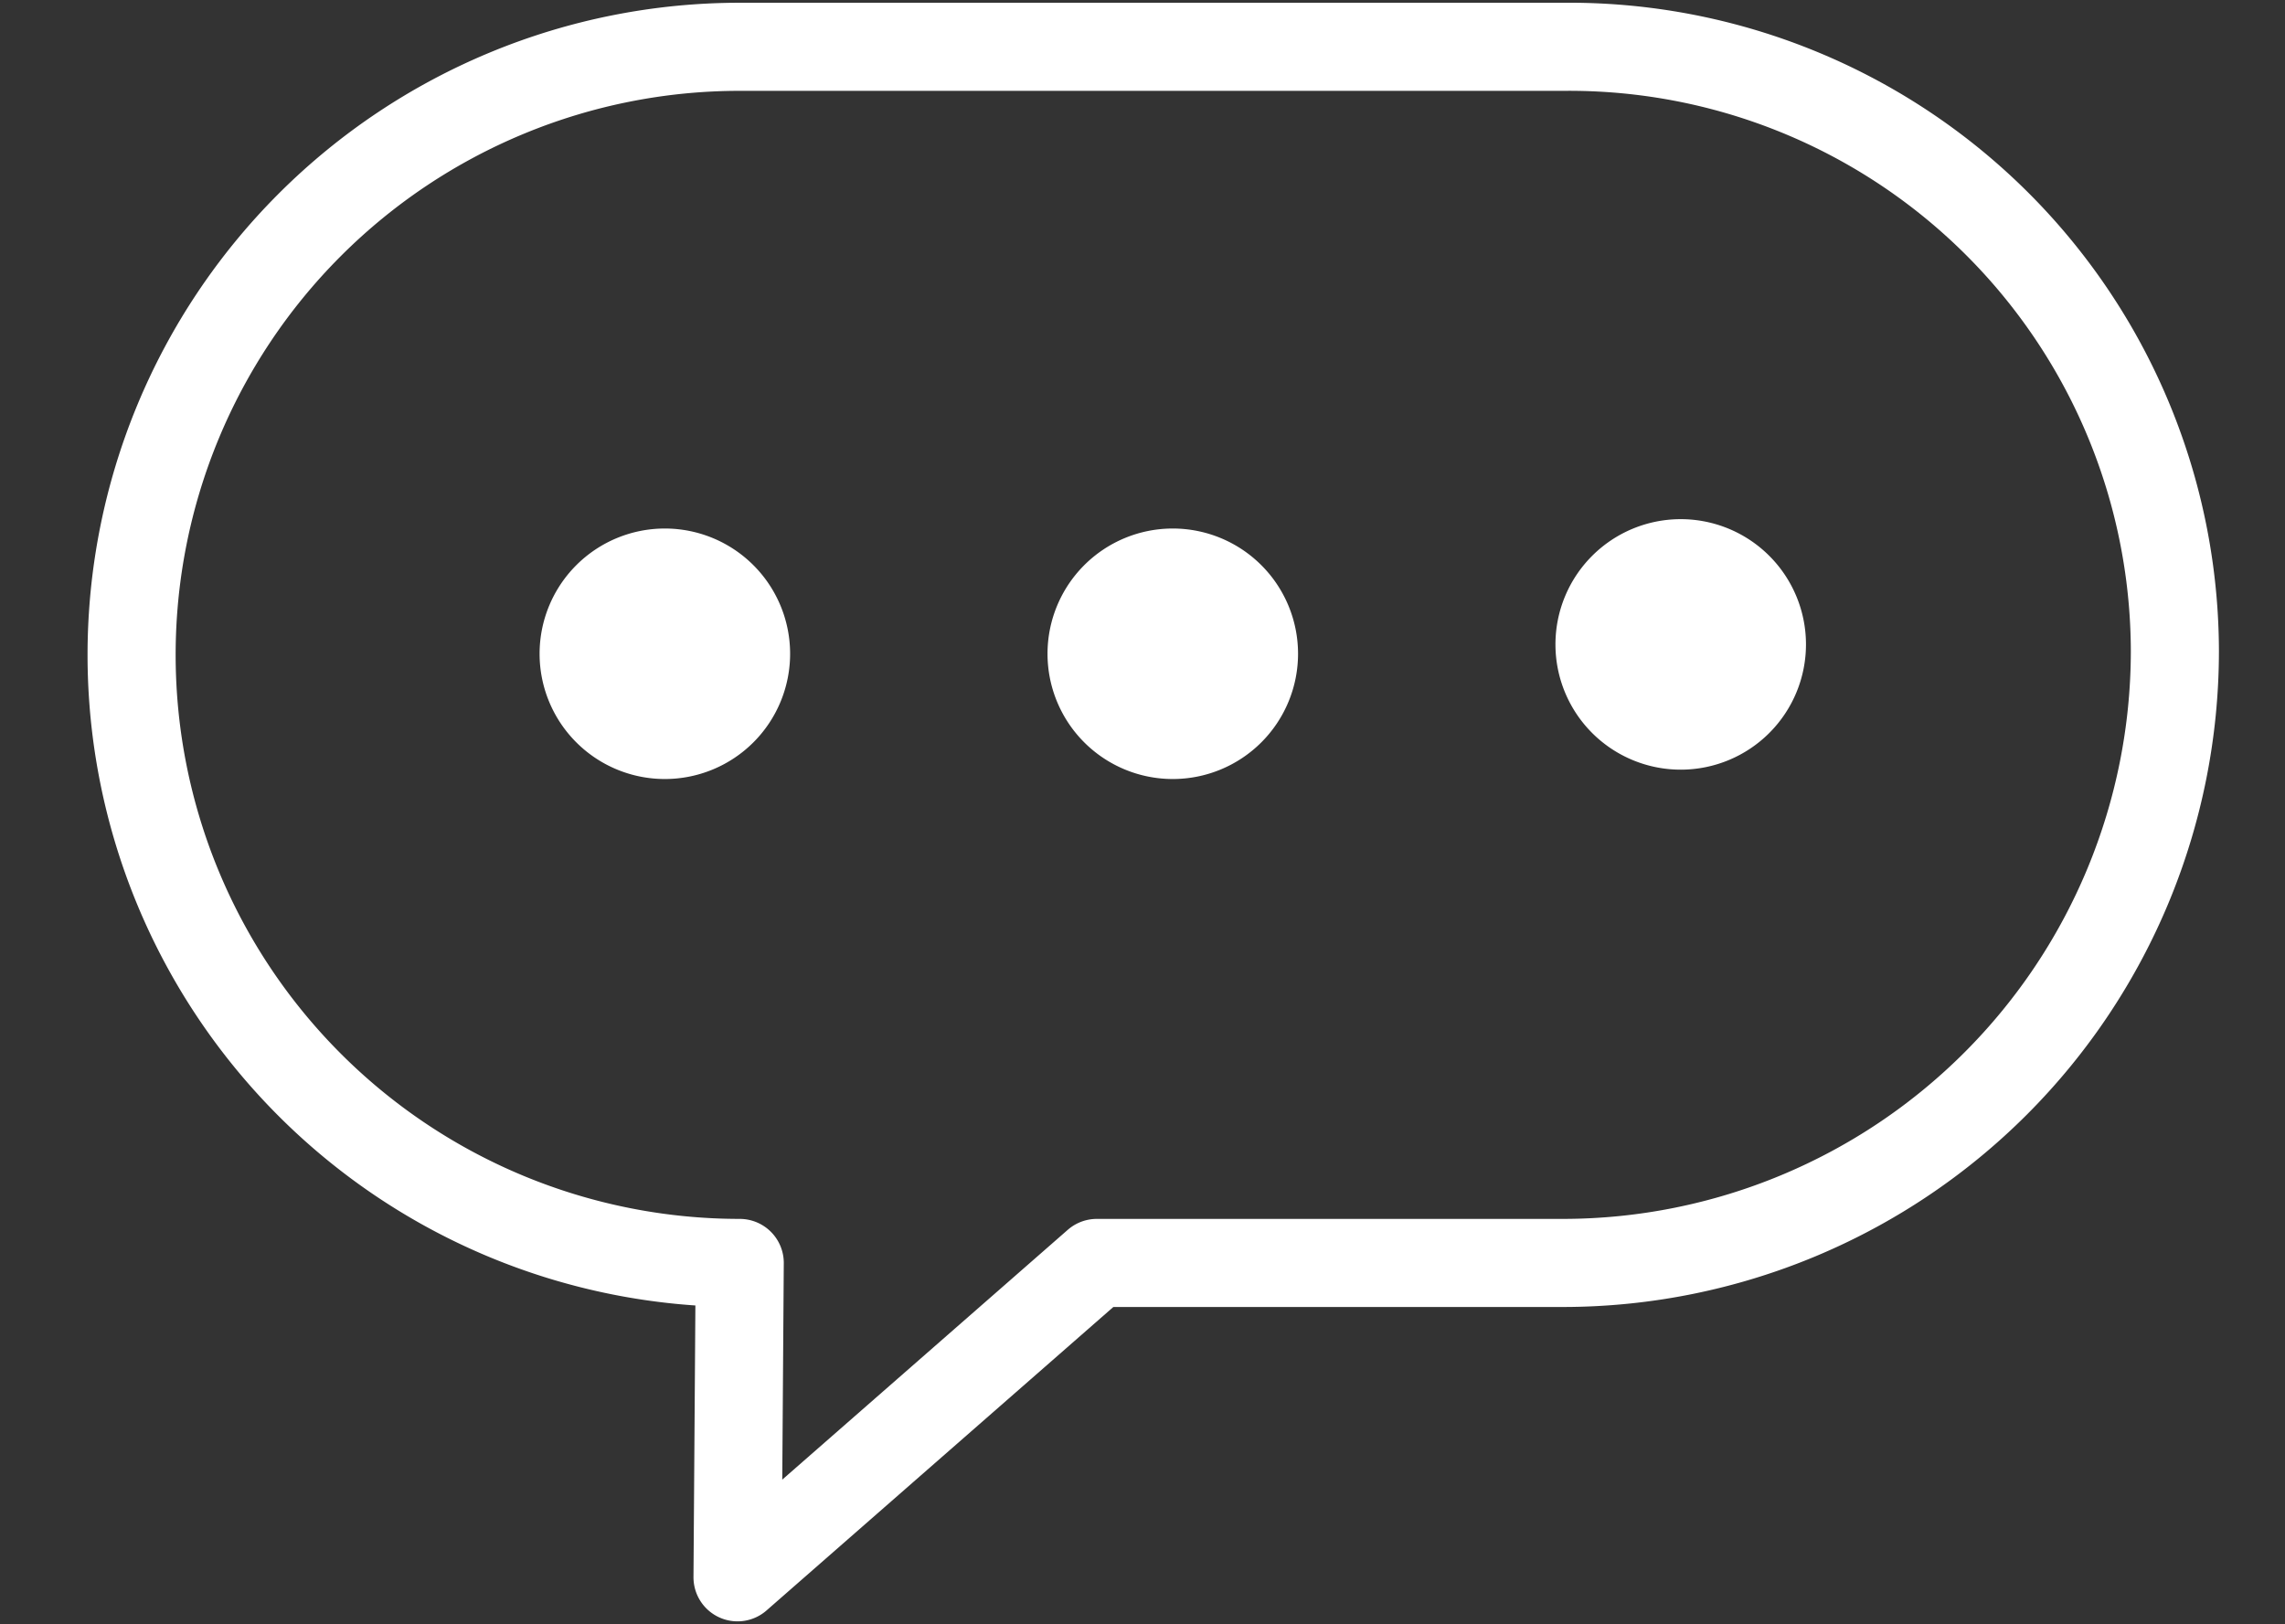
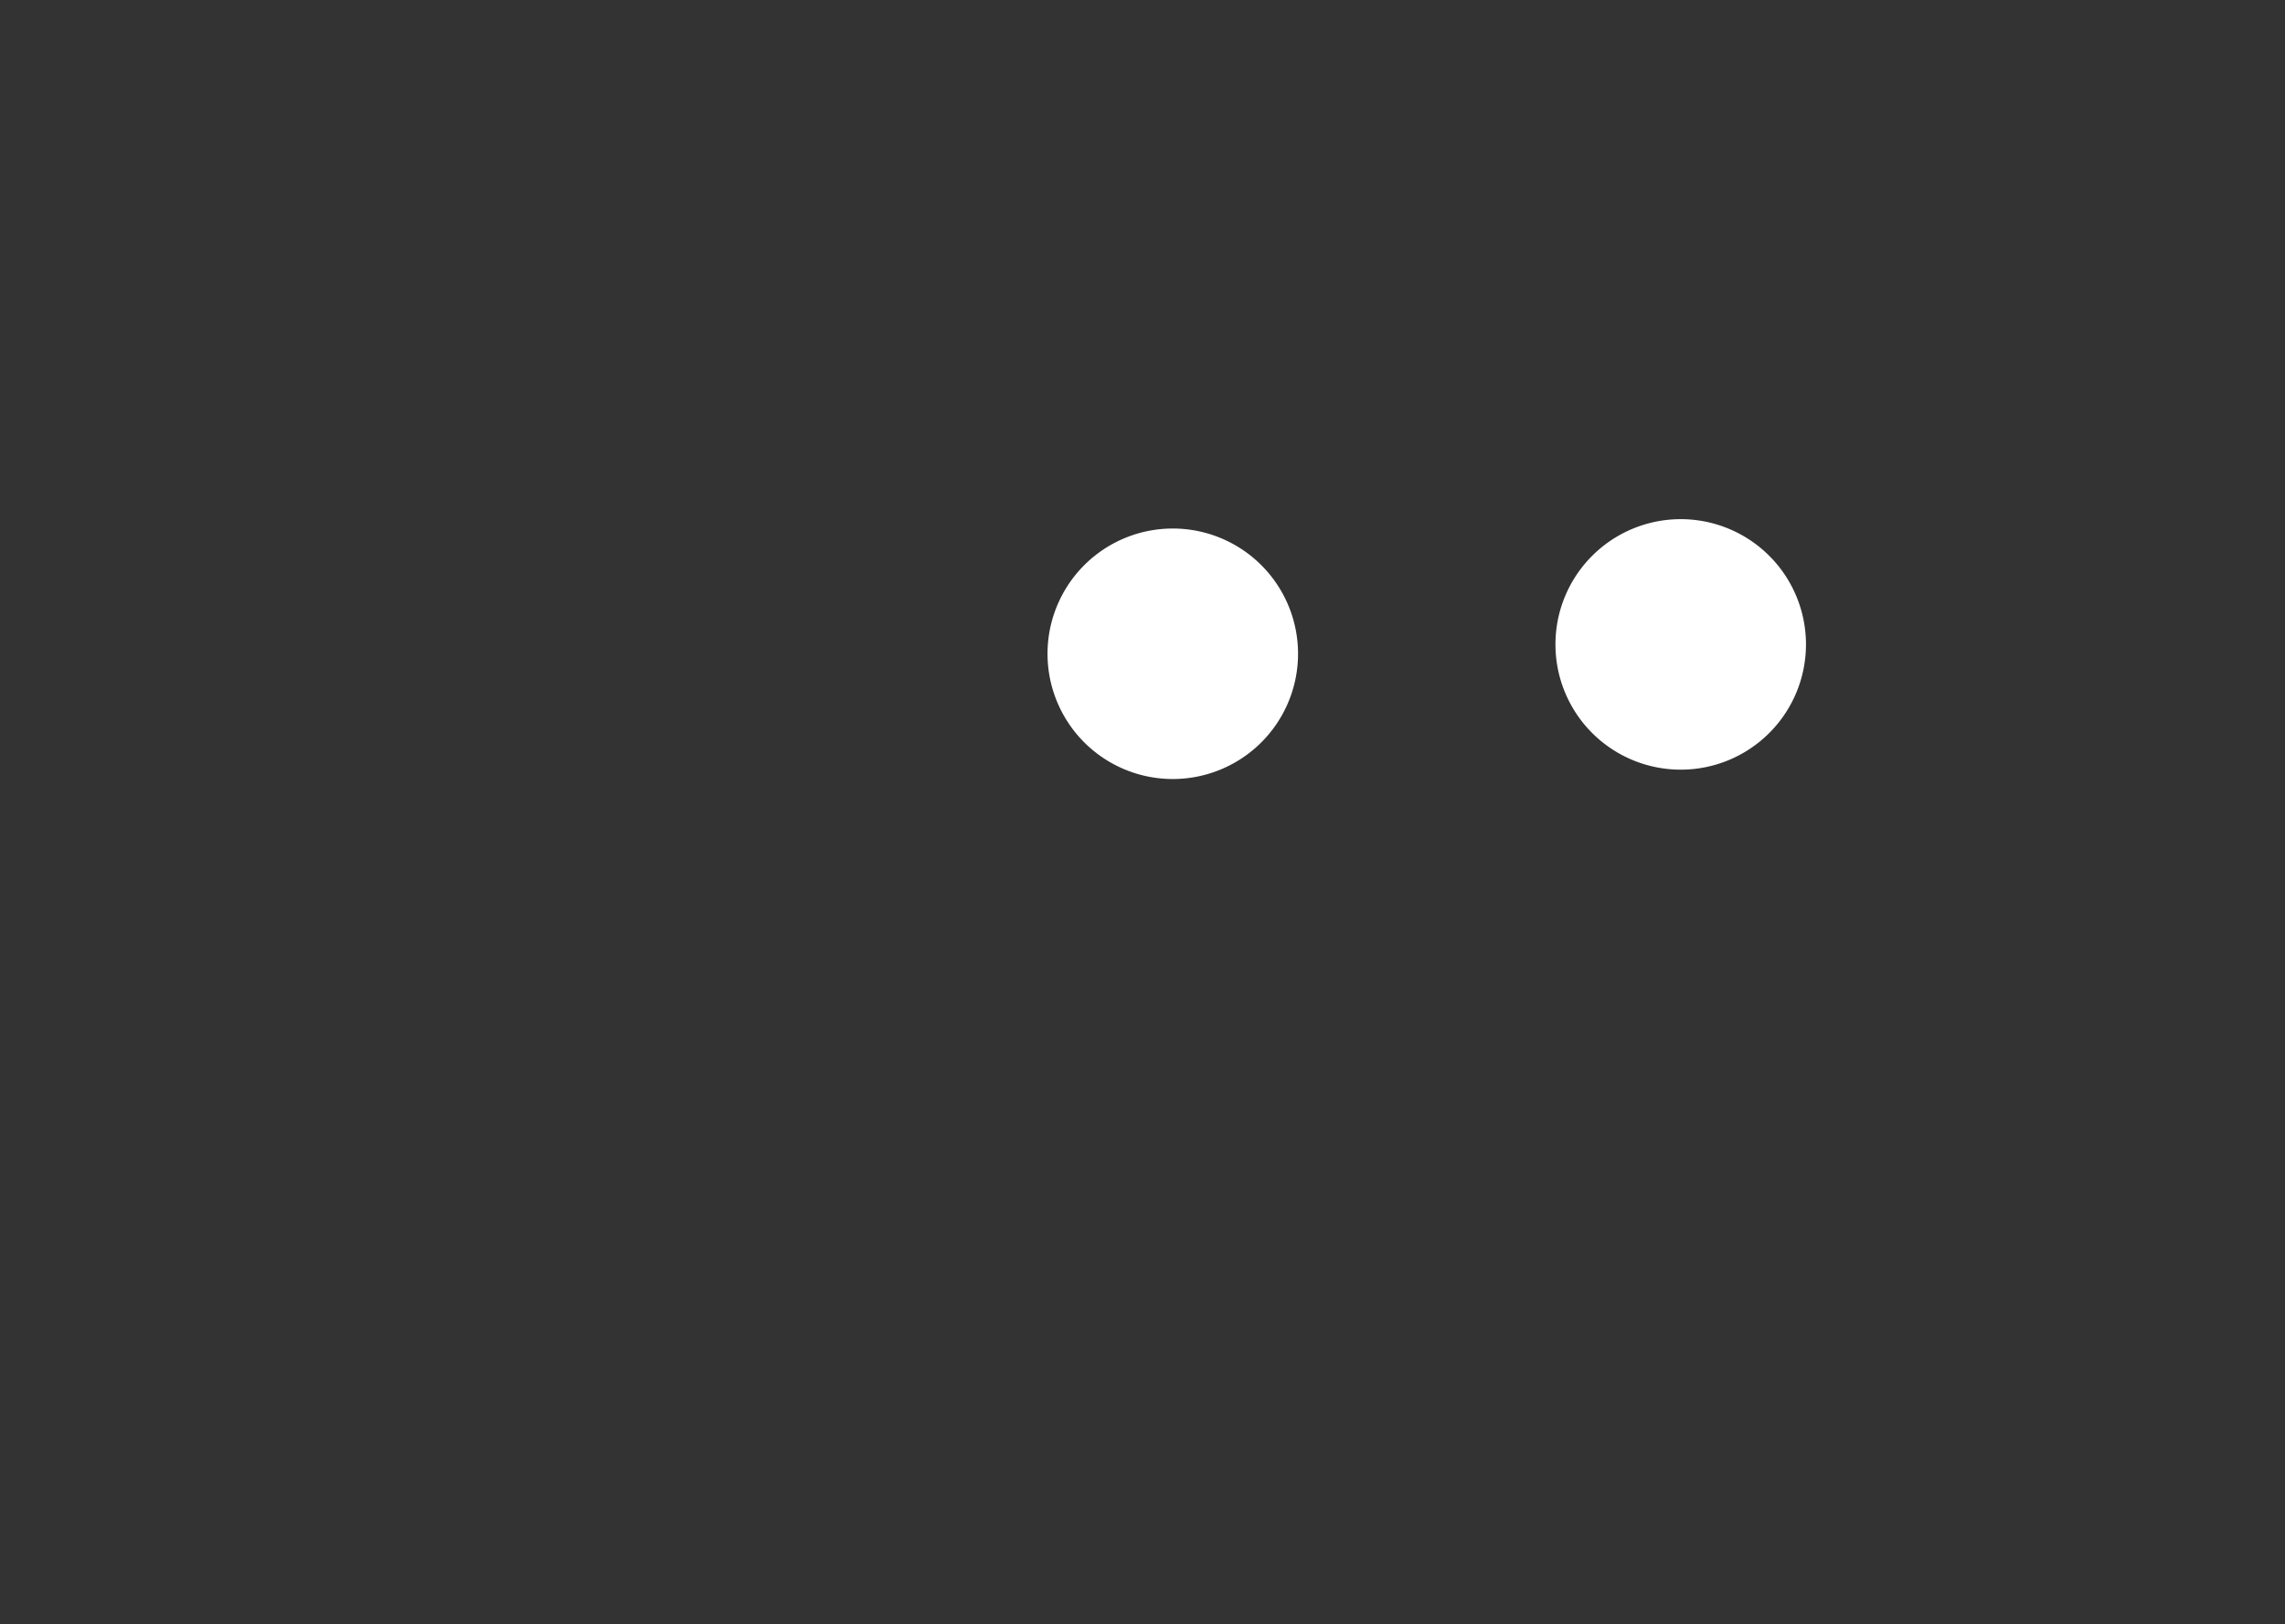
<svg xmlns="http://www.w3.org/2000/svg" id="Bulle" viewBox="0 0 83 59">
  <rect x="0" y="0" width="83" height="59" fill="#333333" stroke="none" />
  <defs>
    <style>.cls-1{fill:none;stroke:#fff;stroke-linecap:round;stroke-linejoin:round;stroke-width:3.2px;}.cls-2{fill:#fff;}</style>
  </defs>
  <title>Plan de travail 1</title>
-   <path class="cls-1" d="M56.82,45.88A22.24,22.24,0,0,0,79,23.64,22,22,0,0,0,56.82,1.7H26.87a22.09,22.09,0,1,0,0,44.18L26.79,57.3,39.84,45.88Z" />
-   <path class="cls-2" d="M28.7,23.74a4.55,4.55,0,1,1-4.55-4.54A4.55,4.55,0,0,1,28.7,23.74Z" />
  <path class="cls-2" d="M47.15,23.74A4.55,4.55,0,1,1,42.6,19.2,4.55,4.55,0,0,1,47.15,23.74Z" />
  <path class="cls-2" d="M65.6,23.4a4.55,4.55,0,1,1-4.55-4.54A4.55,4.55,0,0,1,65.6,23.4Z" />
</svg>